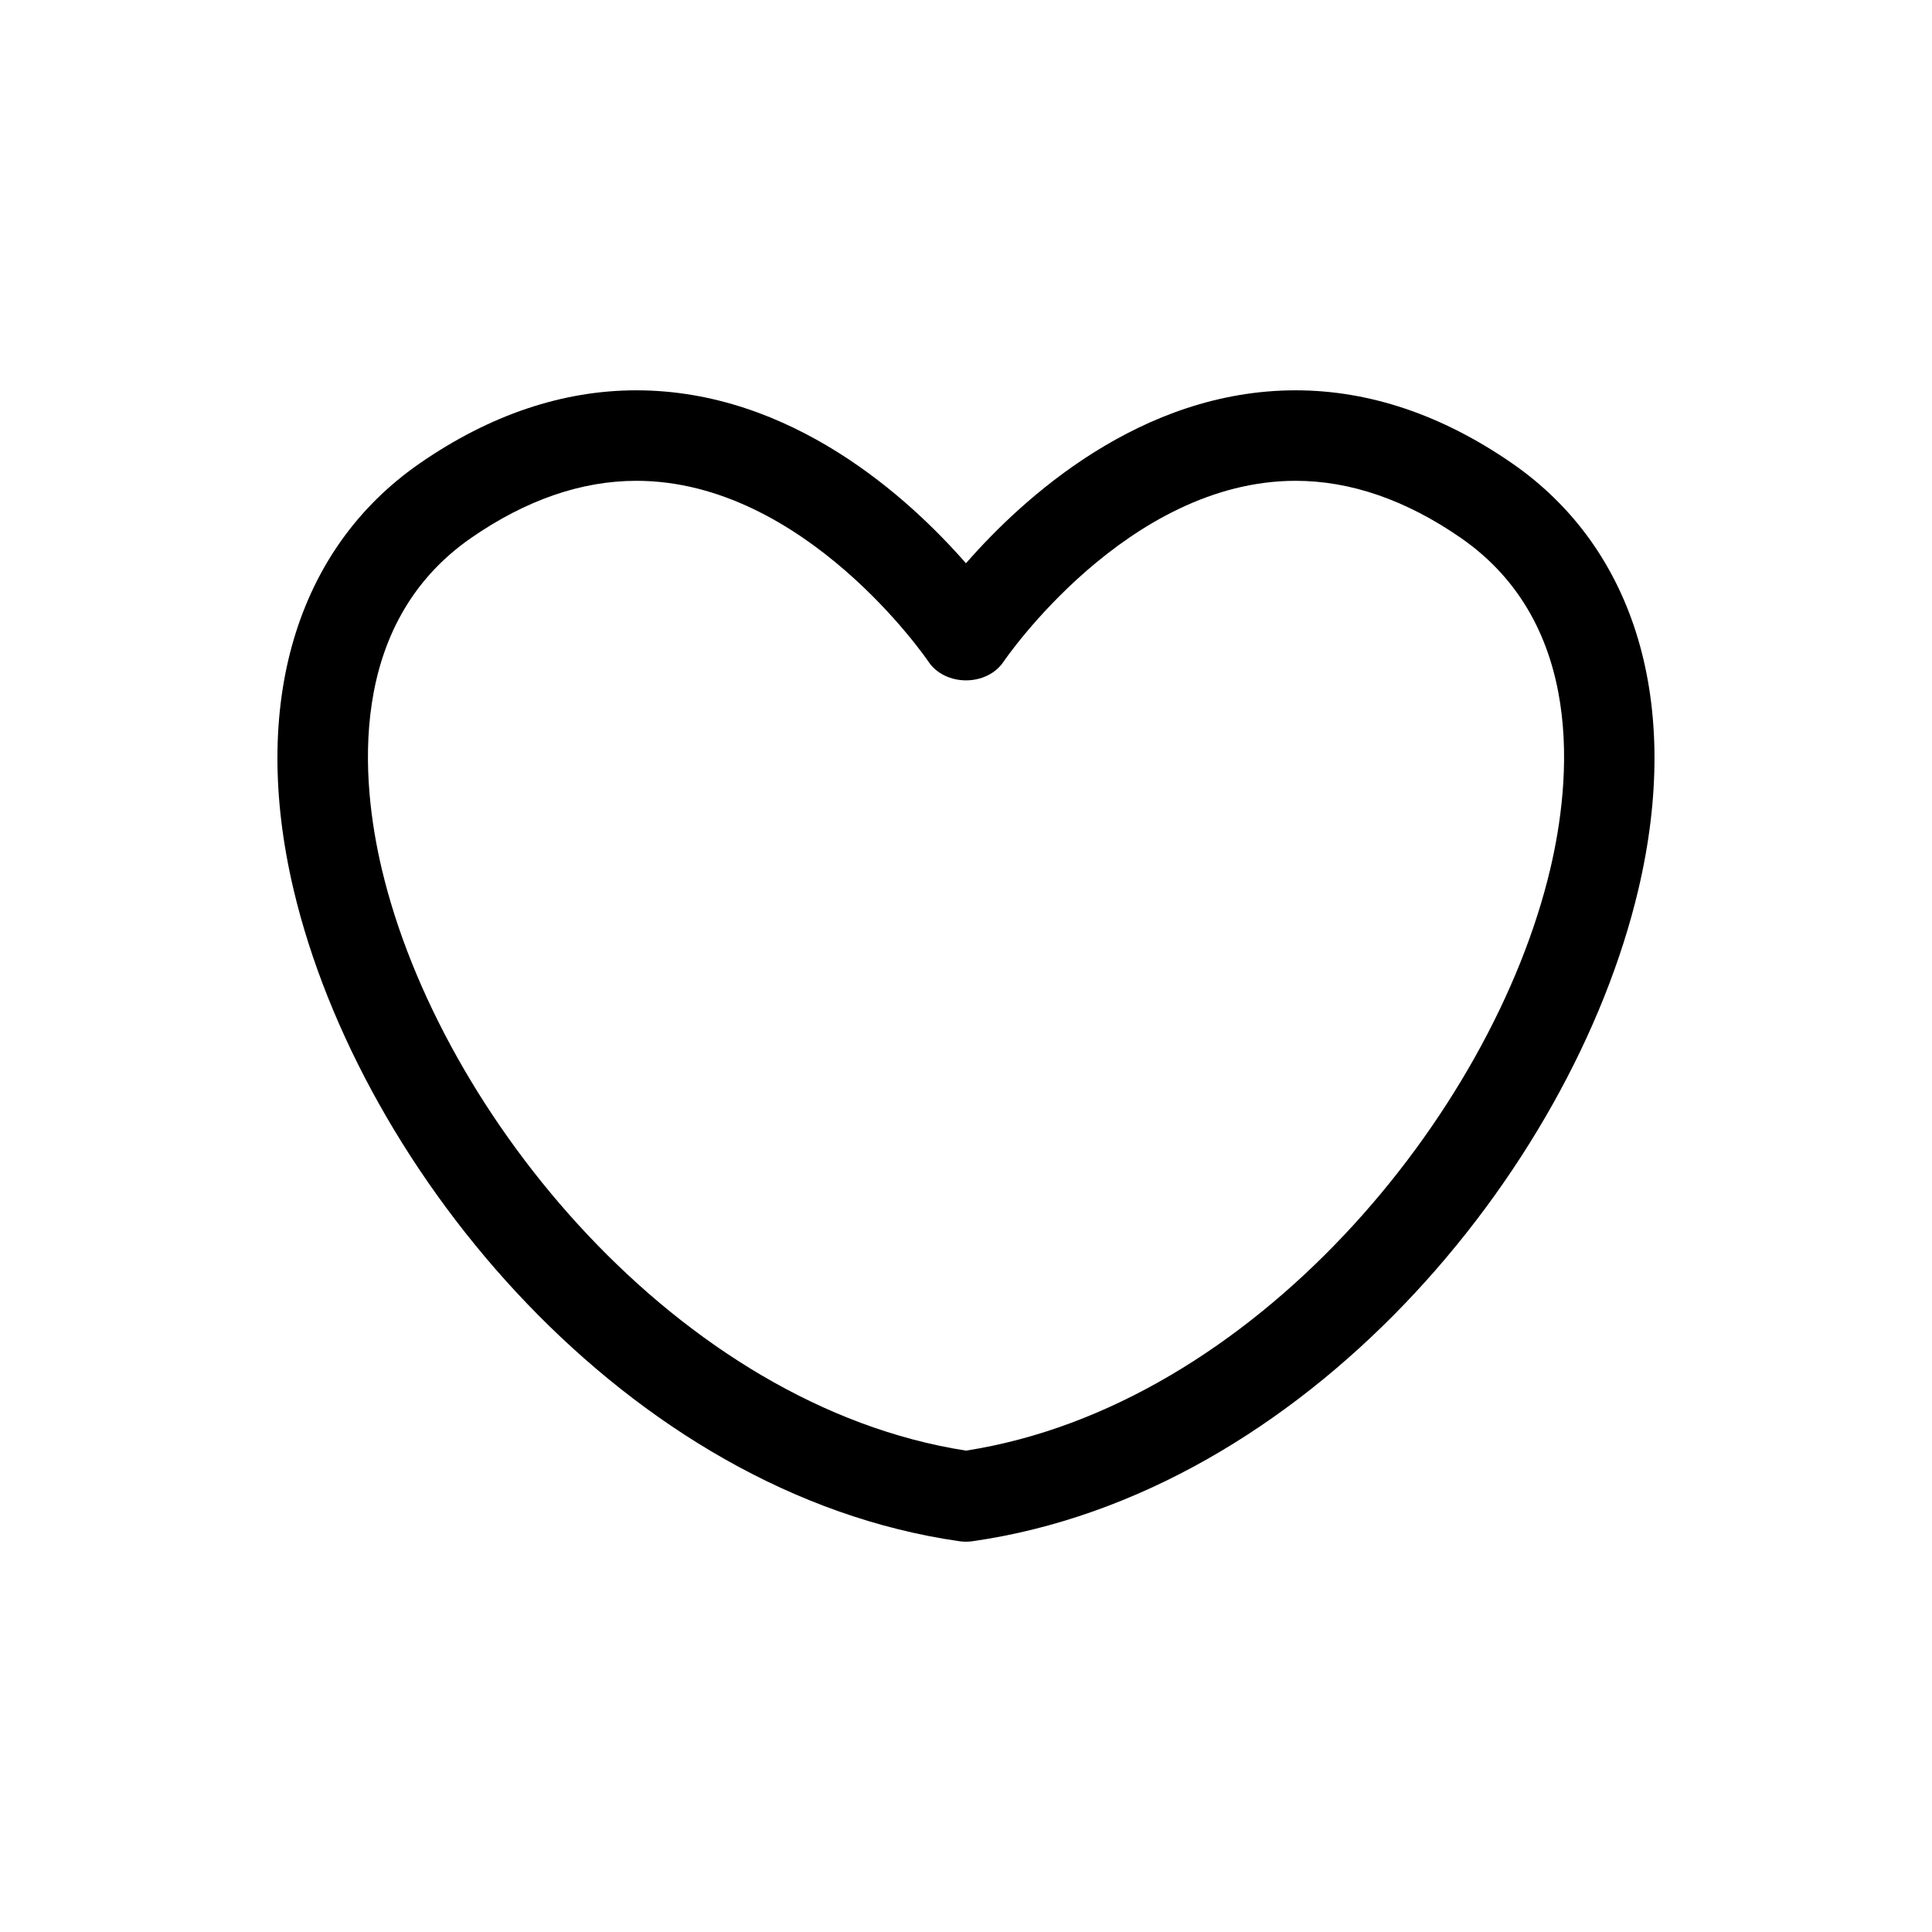
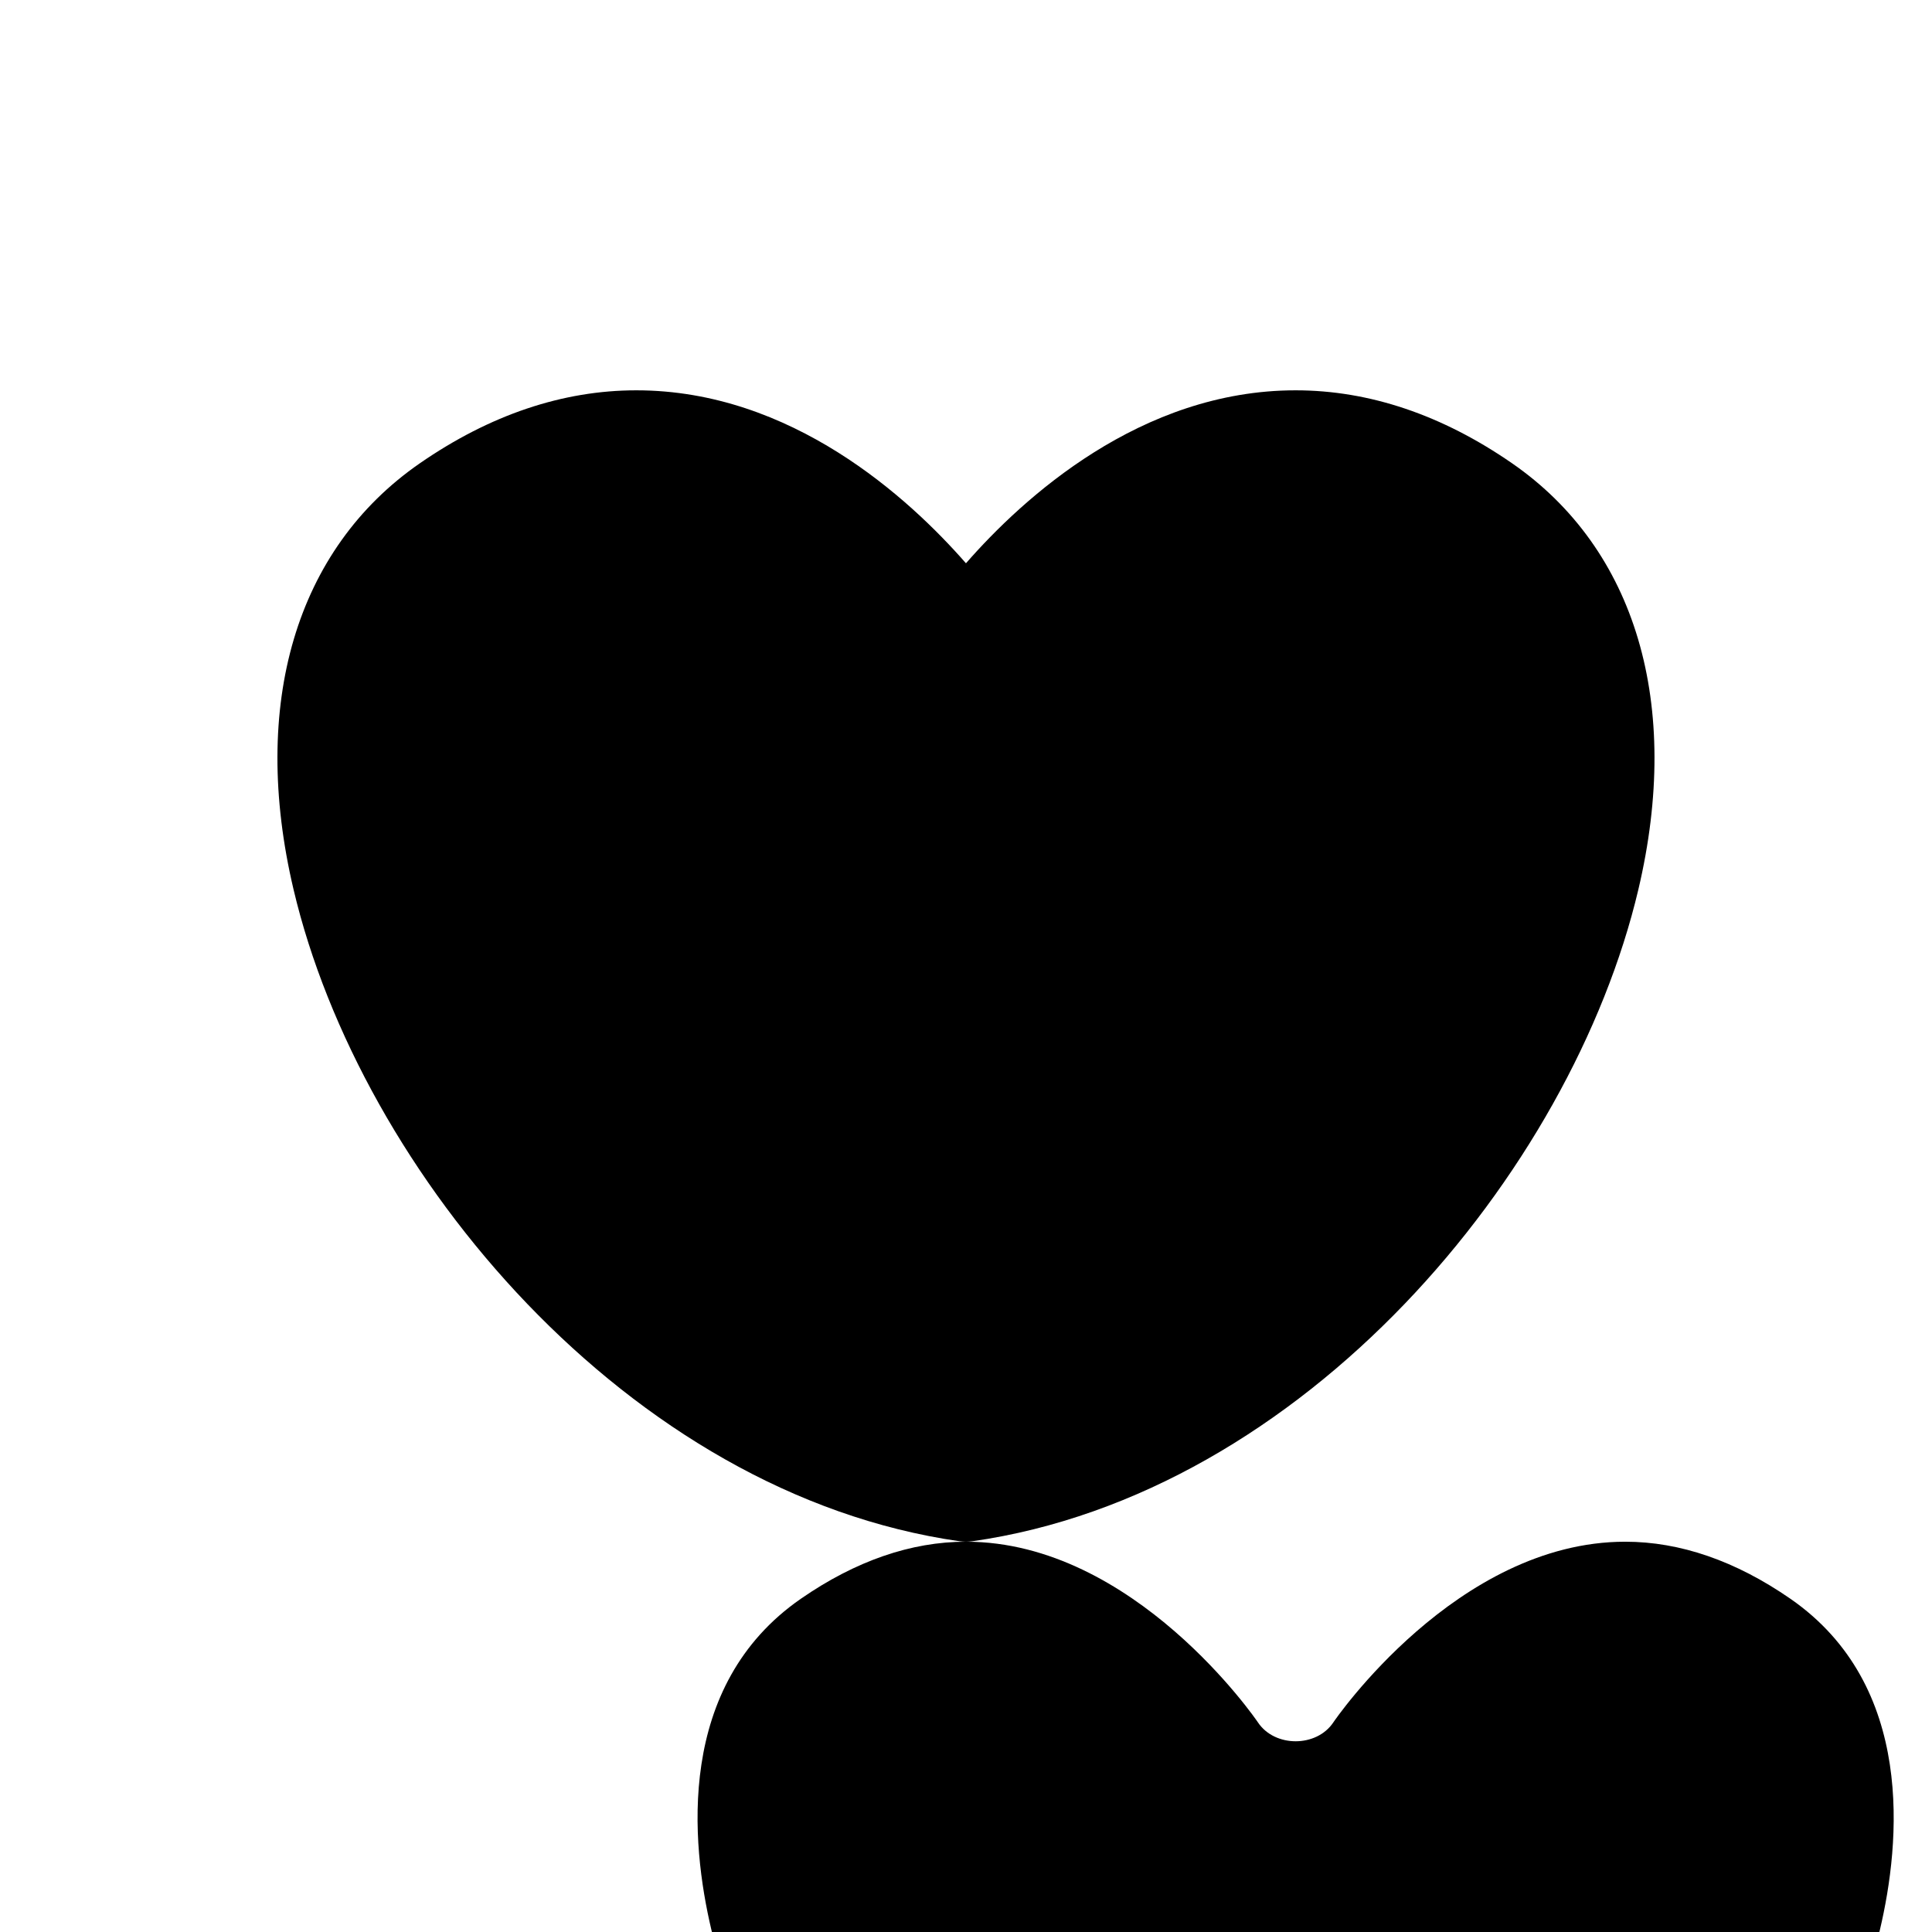
<svg xmlns="http://www.w3.org/2000/svg" fill="#000000" width="800px" height="800px" version="1.1" viewBox="144 144 512 512">
-   <path d="m400 552.57c-0.562 0-1.141-0.047-1.703-0.121-87.926-12.559-158.79-97.68-176.5-172.71-11.574-49.051 0.613-90.207 33.418-112.93 18.582-12.859 37.895-19.371 57.422-19.371 41.098 0 72.273 28.586 87.352 45.836 15.078-17.25 46.254-45.836 87.352-45.836 19.527 0 38.84 6.512 57.422 19.371 32.809 22.73 44.996 63.875 33.418 112.93-17.719 75.043-88.574 160.16-176.5 172.71-0.543 0.07-1.117 0.121-1.68 0.121zm-87.352-281.15c-14.562 0-29.27 5.086-43.758 15.113-33.238 23.008-29.137 64.812-23.727 87.699 15.387 65.27 78.832 142.35 154.84 154.2 76.004-11.852 139.45-88.934 154.85-154.2 5.398-22.875 9.5-64.691-23.738-87.699-14.492-10.027-29.207-15.113-43.758-15.113-44.684 0-77.059 47.418-77.383 47.91-4.449 6.633-15.484 6.633-19.938 0-0.312-0.492-32.723-47.91-77.383-47.91z" />
+   <path d="m400 552.57c-0.562 0-1.141-0.047-1.703-0.121-87.926-12.559-158.79-97.68-176.5-172.71-11.574-49.051 0.613-90.207 33.418-112.93 18.582-12.859 37.895-19.371 57.422-19.371 41.098 0 72.273 28.586 87.352 45.836 15.078-17.25 46.254-45.836 87.352-45.836 19.527 0 38.84 6.512 57.422 19.371 32.809 22.73 44.996 63.875 33.418 112.93-17.719 75.043-88.574 160.16-176.5 172.71-0.543 0.07-1.117 0.121-1.68 0.121zc-14.562 0-29.27 5.086-43.758 15.113-33.238 23.008-29.137 64.812-23.727 87.699 15.387 65.27 78.832 142.35 154.84 154.2 76.004-11.852 139.45-88.934 154.85-154.2 5.398-22.875 9.5-64.691-23.738-87.699-14.492-10.027-29.207-15.113-43.758-15.113-44.684 0-77.059 47.418-77.383 47.91-4.449 6.633-15.484 6.633-19.938 0-0.312-0.492-32.723-47.91-77.383-47.91z" />
</svg>